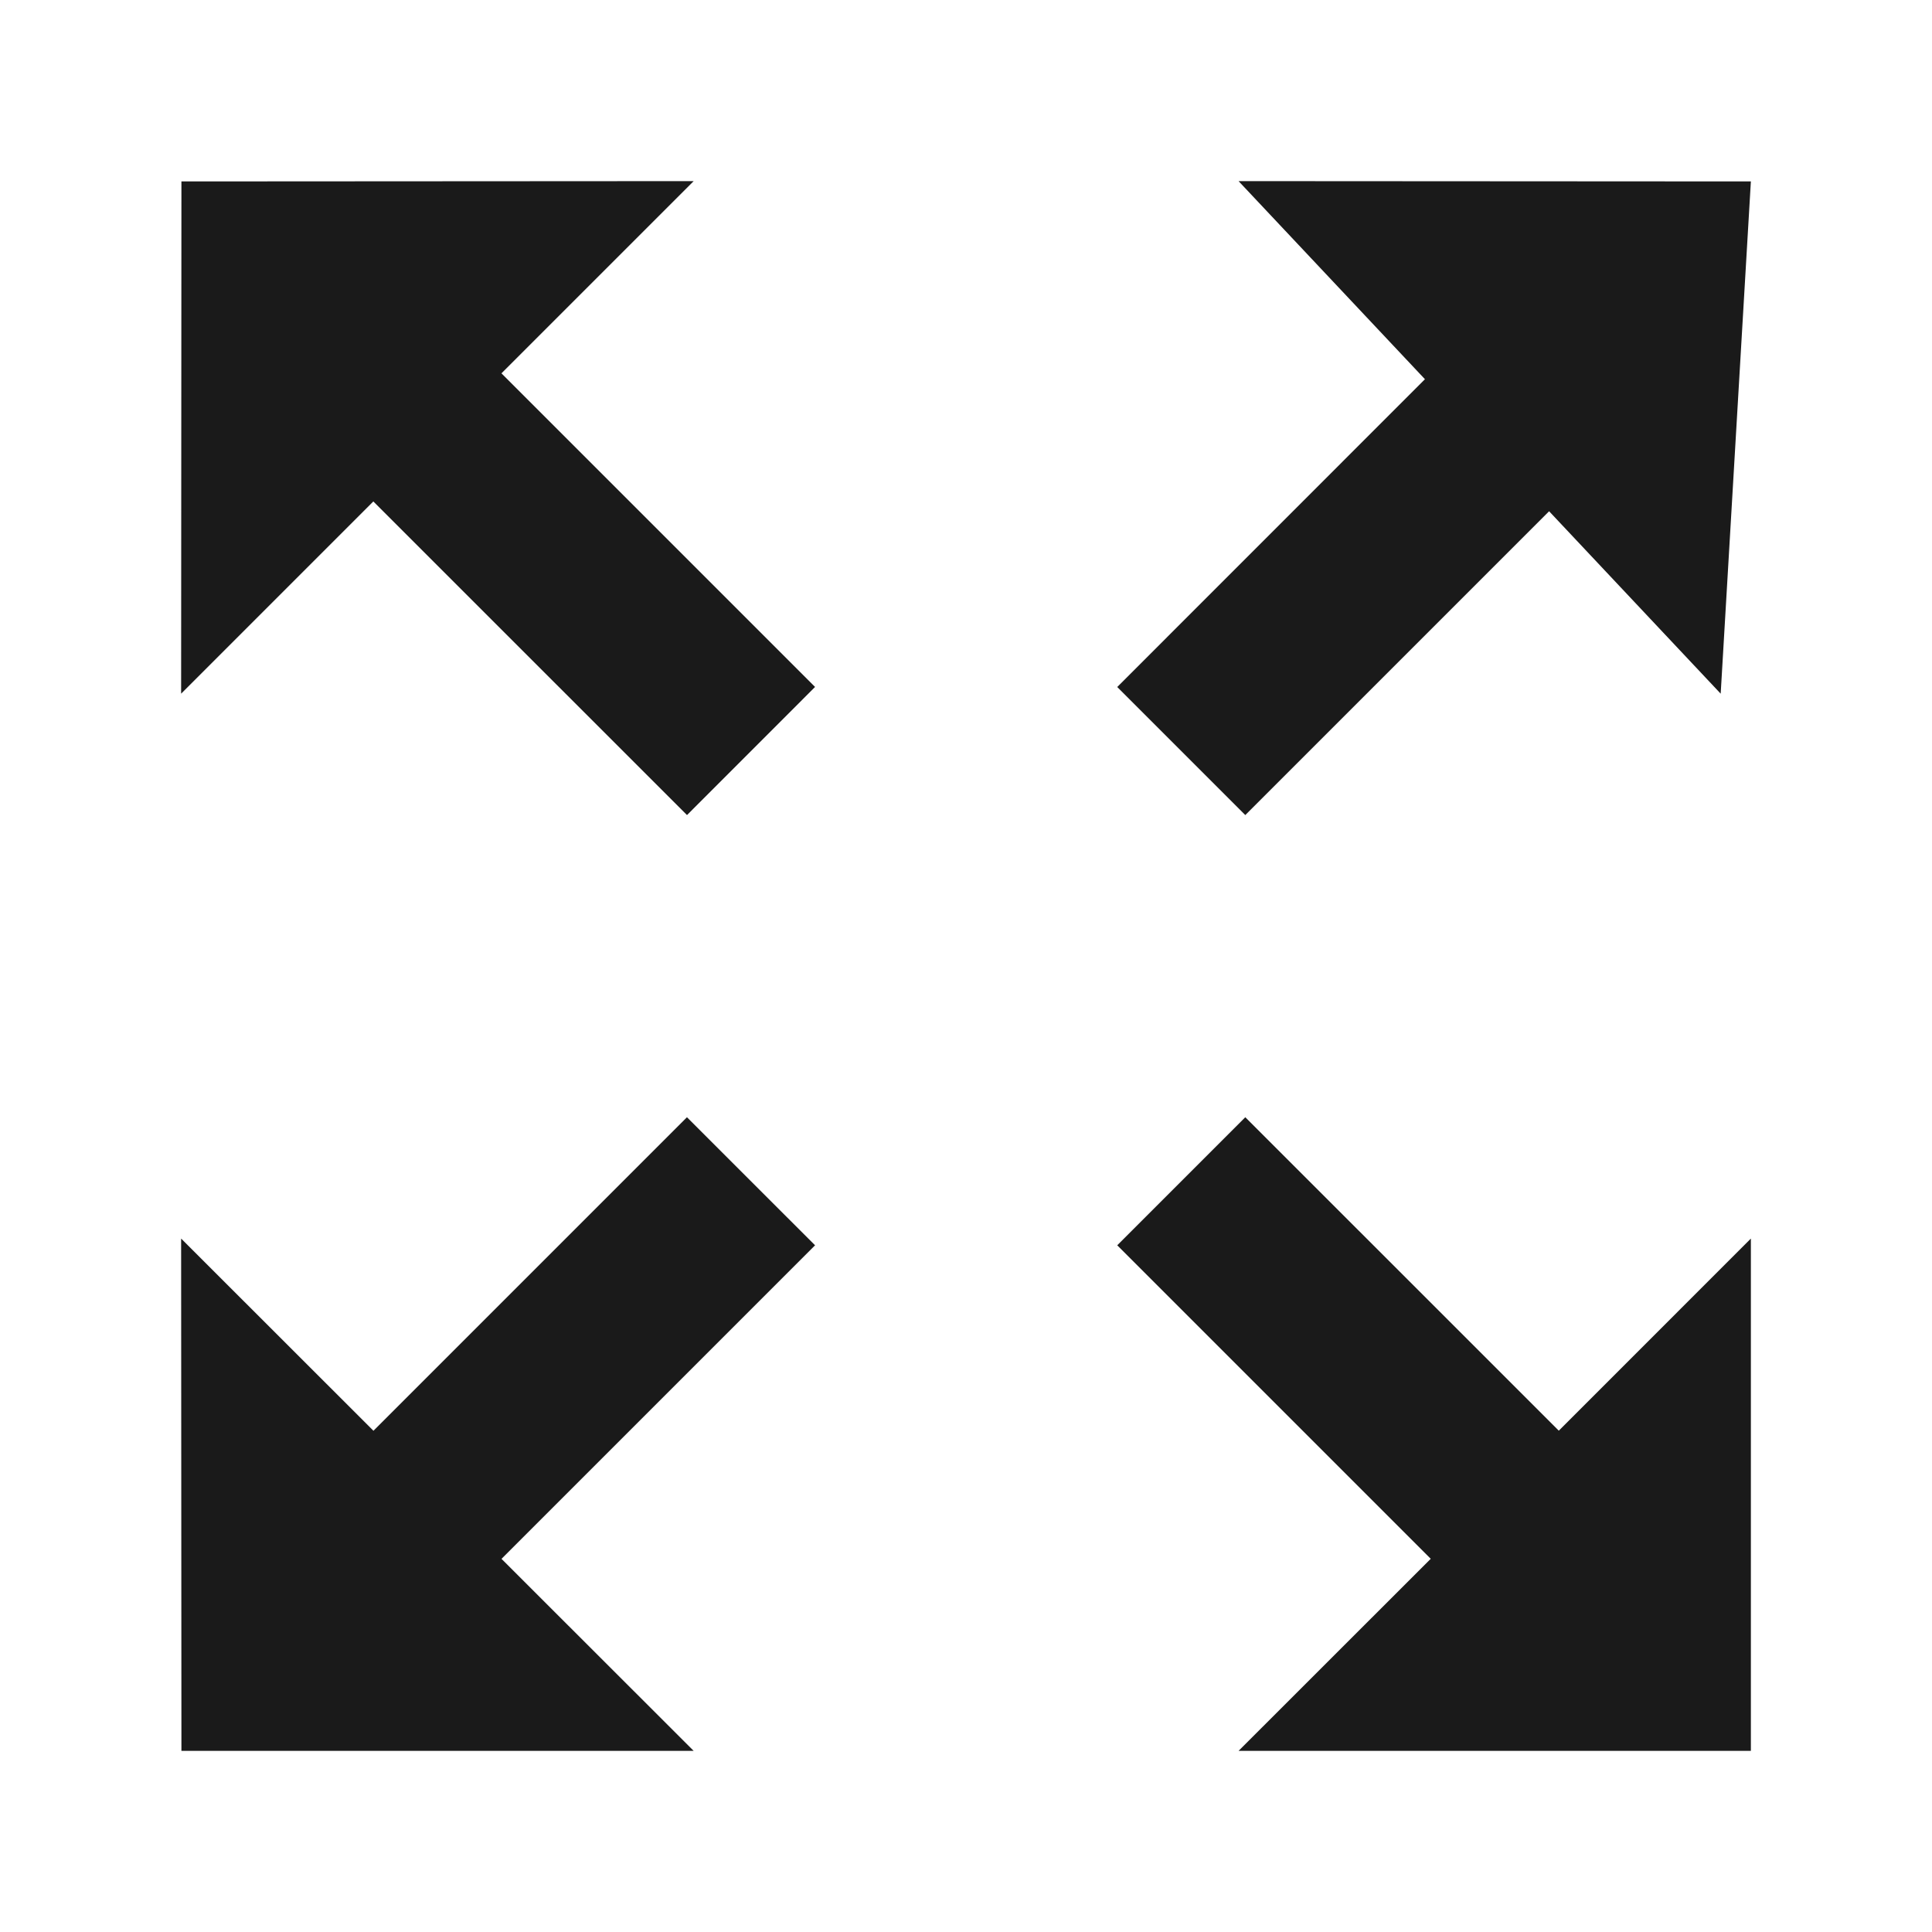
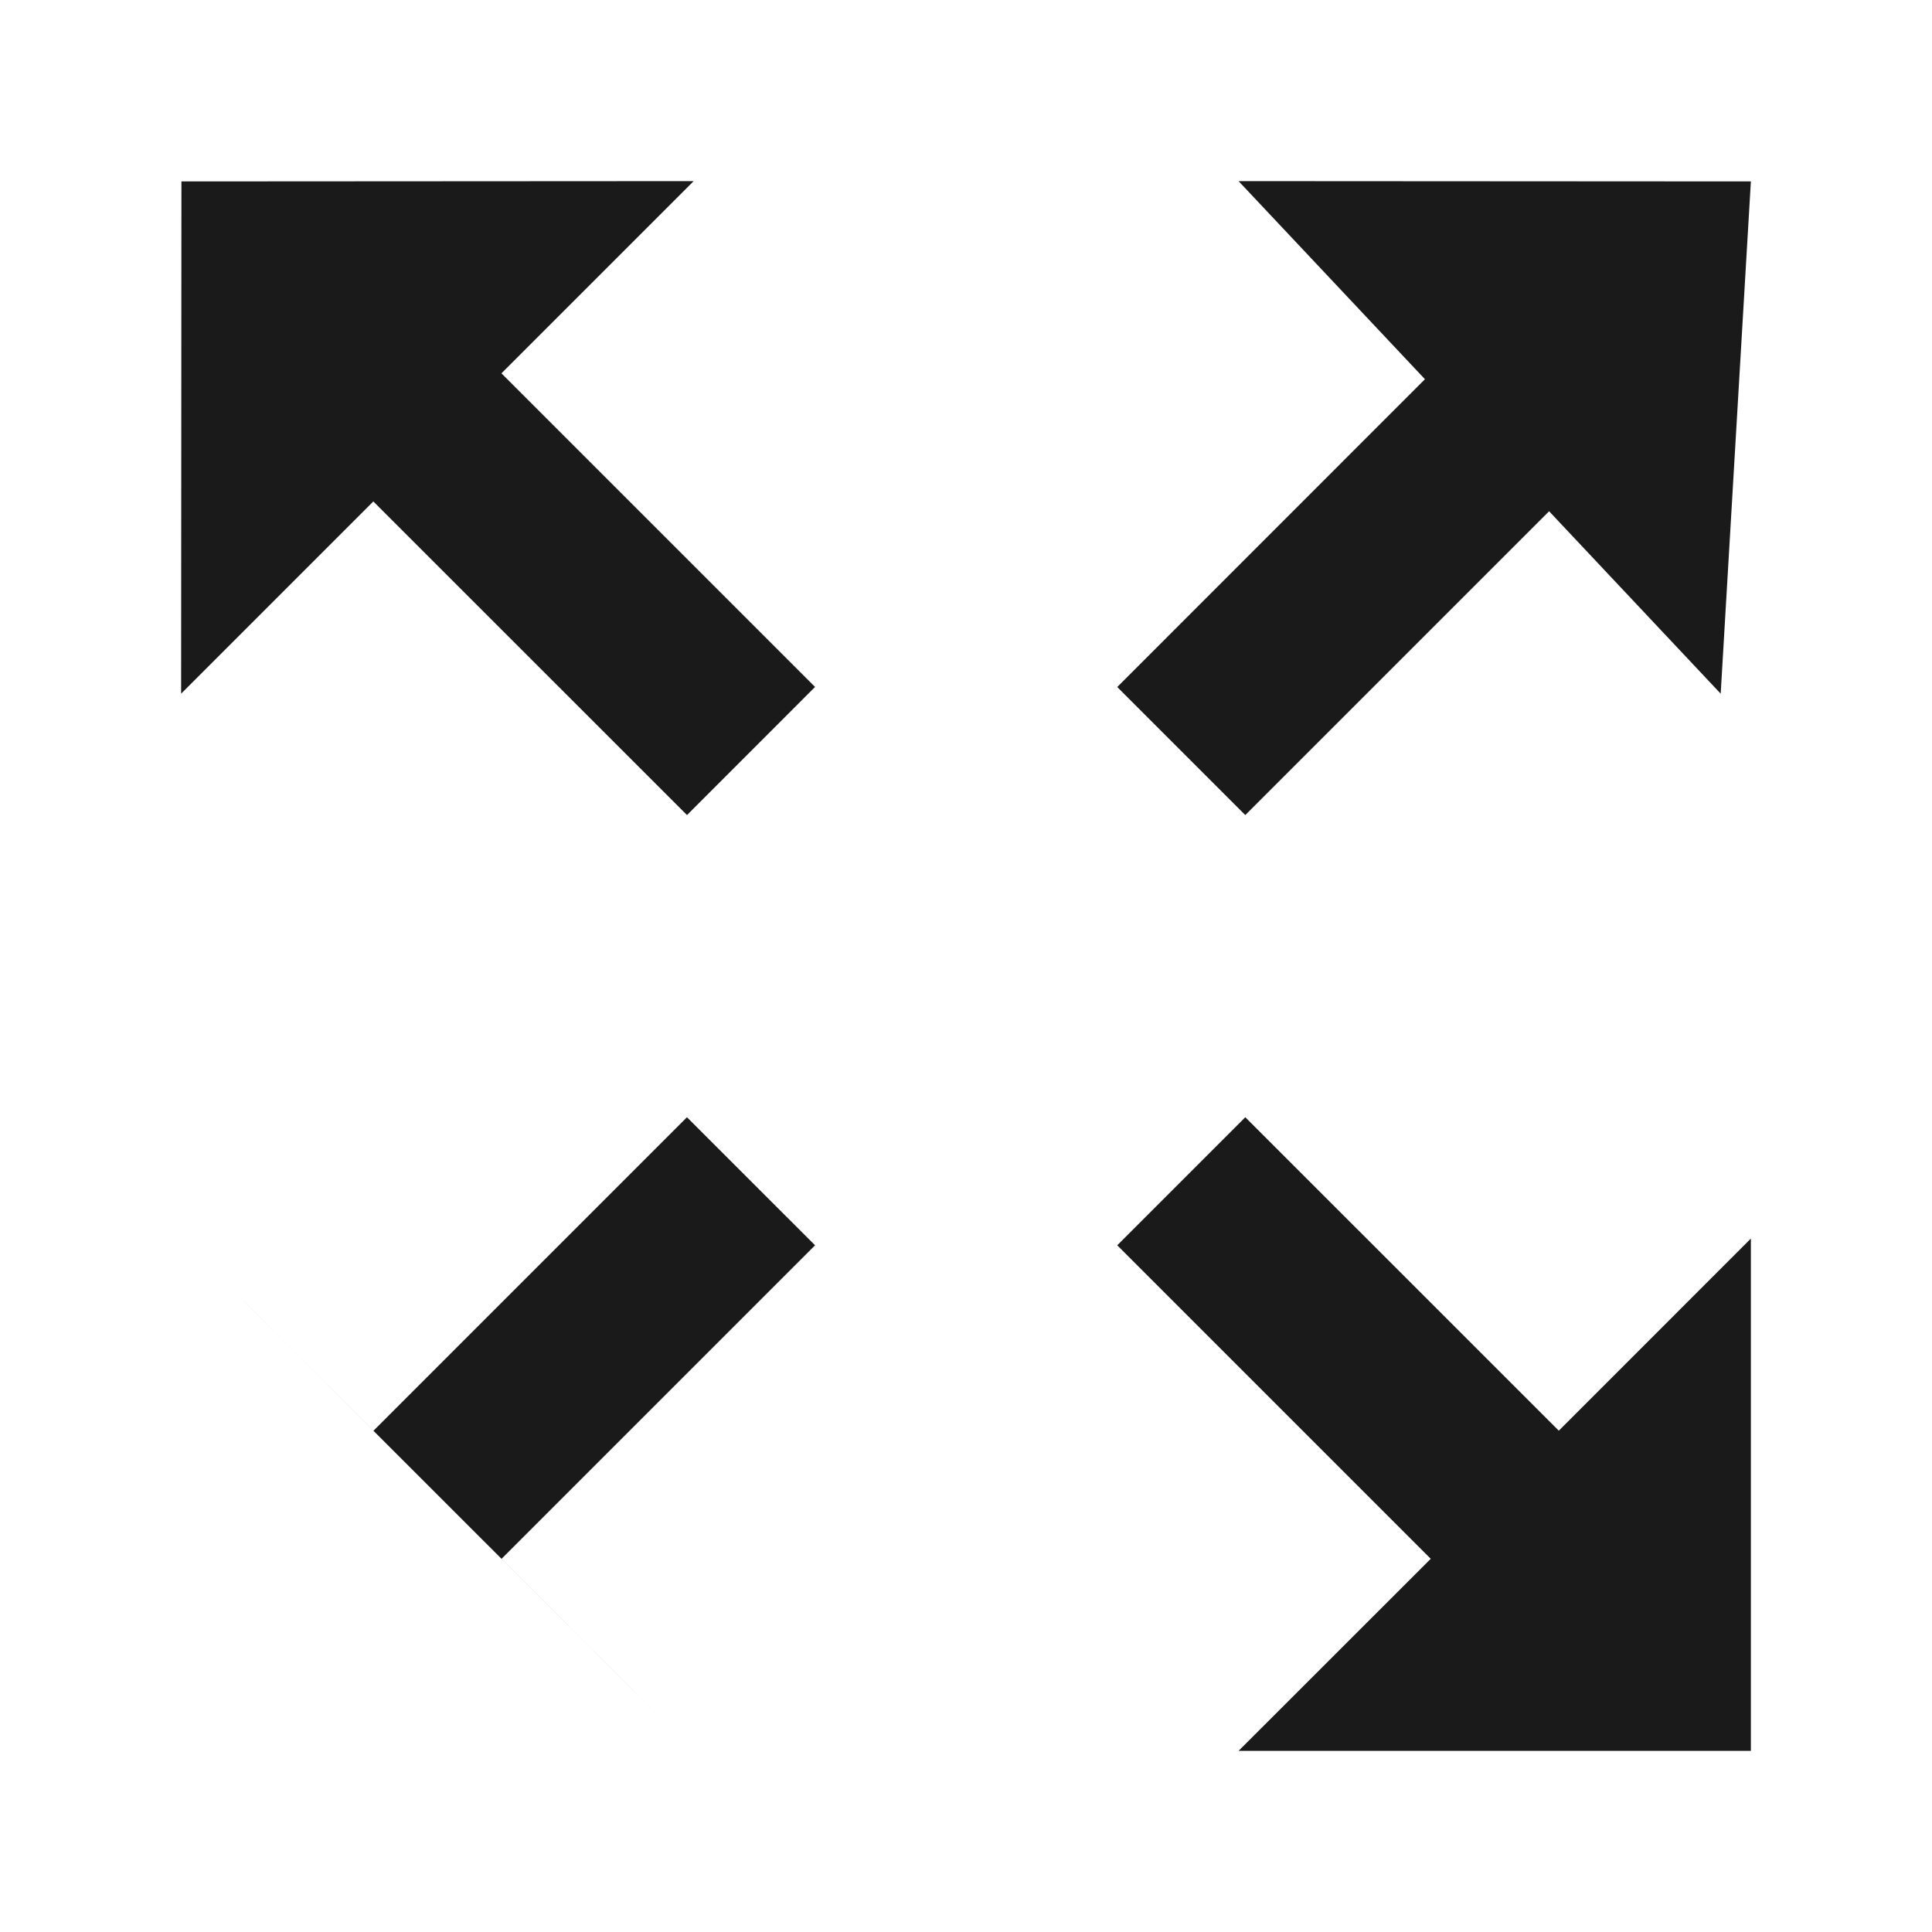
<svg xmlns="http://www.w3.org/2000/svg" height="64px" width="64px" viewBox="0 0 64 64" fill="#1A1A1A">
-   <path d="M 22.979 6 L 6.01 6.01 L 6 22.979 L 12.367 16.611 L 22.758 27 L 27 22.756 L 16.611 12.367 L 22.979 6 z M 41.029 6 L 47.203 12.562 L 37.01 22.758 L 41.252 27 L 51.316 16.936 L 57 22.979 L 58 6.01 L 41.029 6 z M 22.756 37.01 L 12.371 47.396 L 6 41.029 L 6.01 58 L 22.979 58 L 16.613 51.639 L 27 41.252 L 22.756 37.01 z M 41.252 37.01 L 37.01 41.252 L 47.395 51.637 L 41.029 58 L 58 58 L 58 41.029 L 51.637 47.393 L 41.252 37.01 z" />
+   <path d="M 22.979 6 L 6.01 6.01 L 6 22.979 L 12.367 16.611 L 22.758 27 L 27 22.756 L 16.611 12.367 L 22.979 6 z M 41.029 6 L 47.203 12.562 L 37.01 22.758 L 41.252 27 L 51.316 16.936 L 57 22.979 L 58 6.01 L 41.029 6 z M 22.756 37.01 L 12.371 47.396 L 6 41.029 L 22.979 58 L 16.613 51.639 L 27 41.252 L 22.756 37.01 z M 41.252 37.01 L 37.01 41.252 L 47.395 51.637 L 41.029 58 L 58 58 L 58 41.029 L 51.637 47.393 L 41.252 37.01 z" />
</svg>